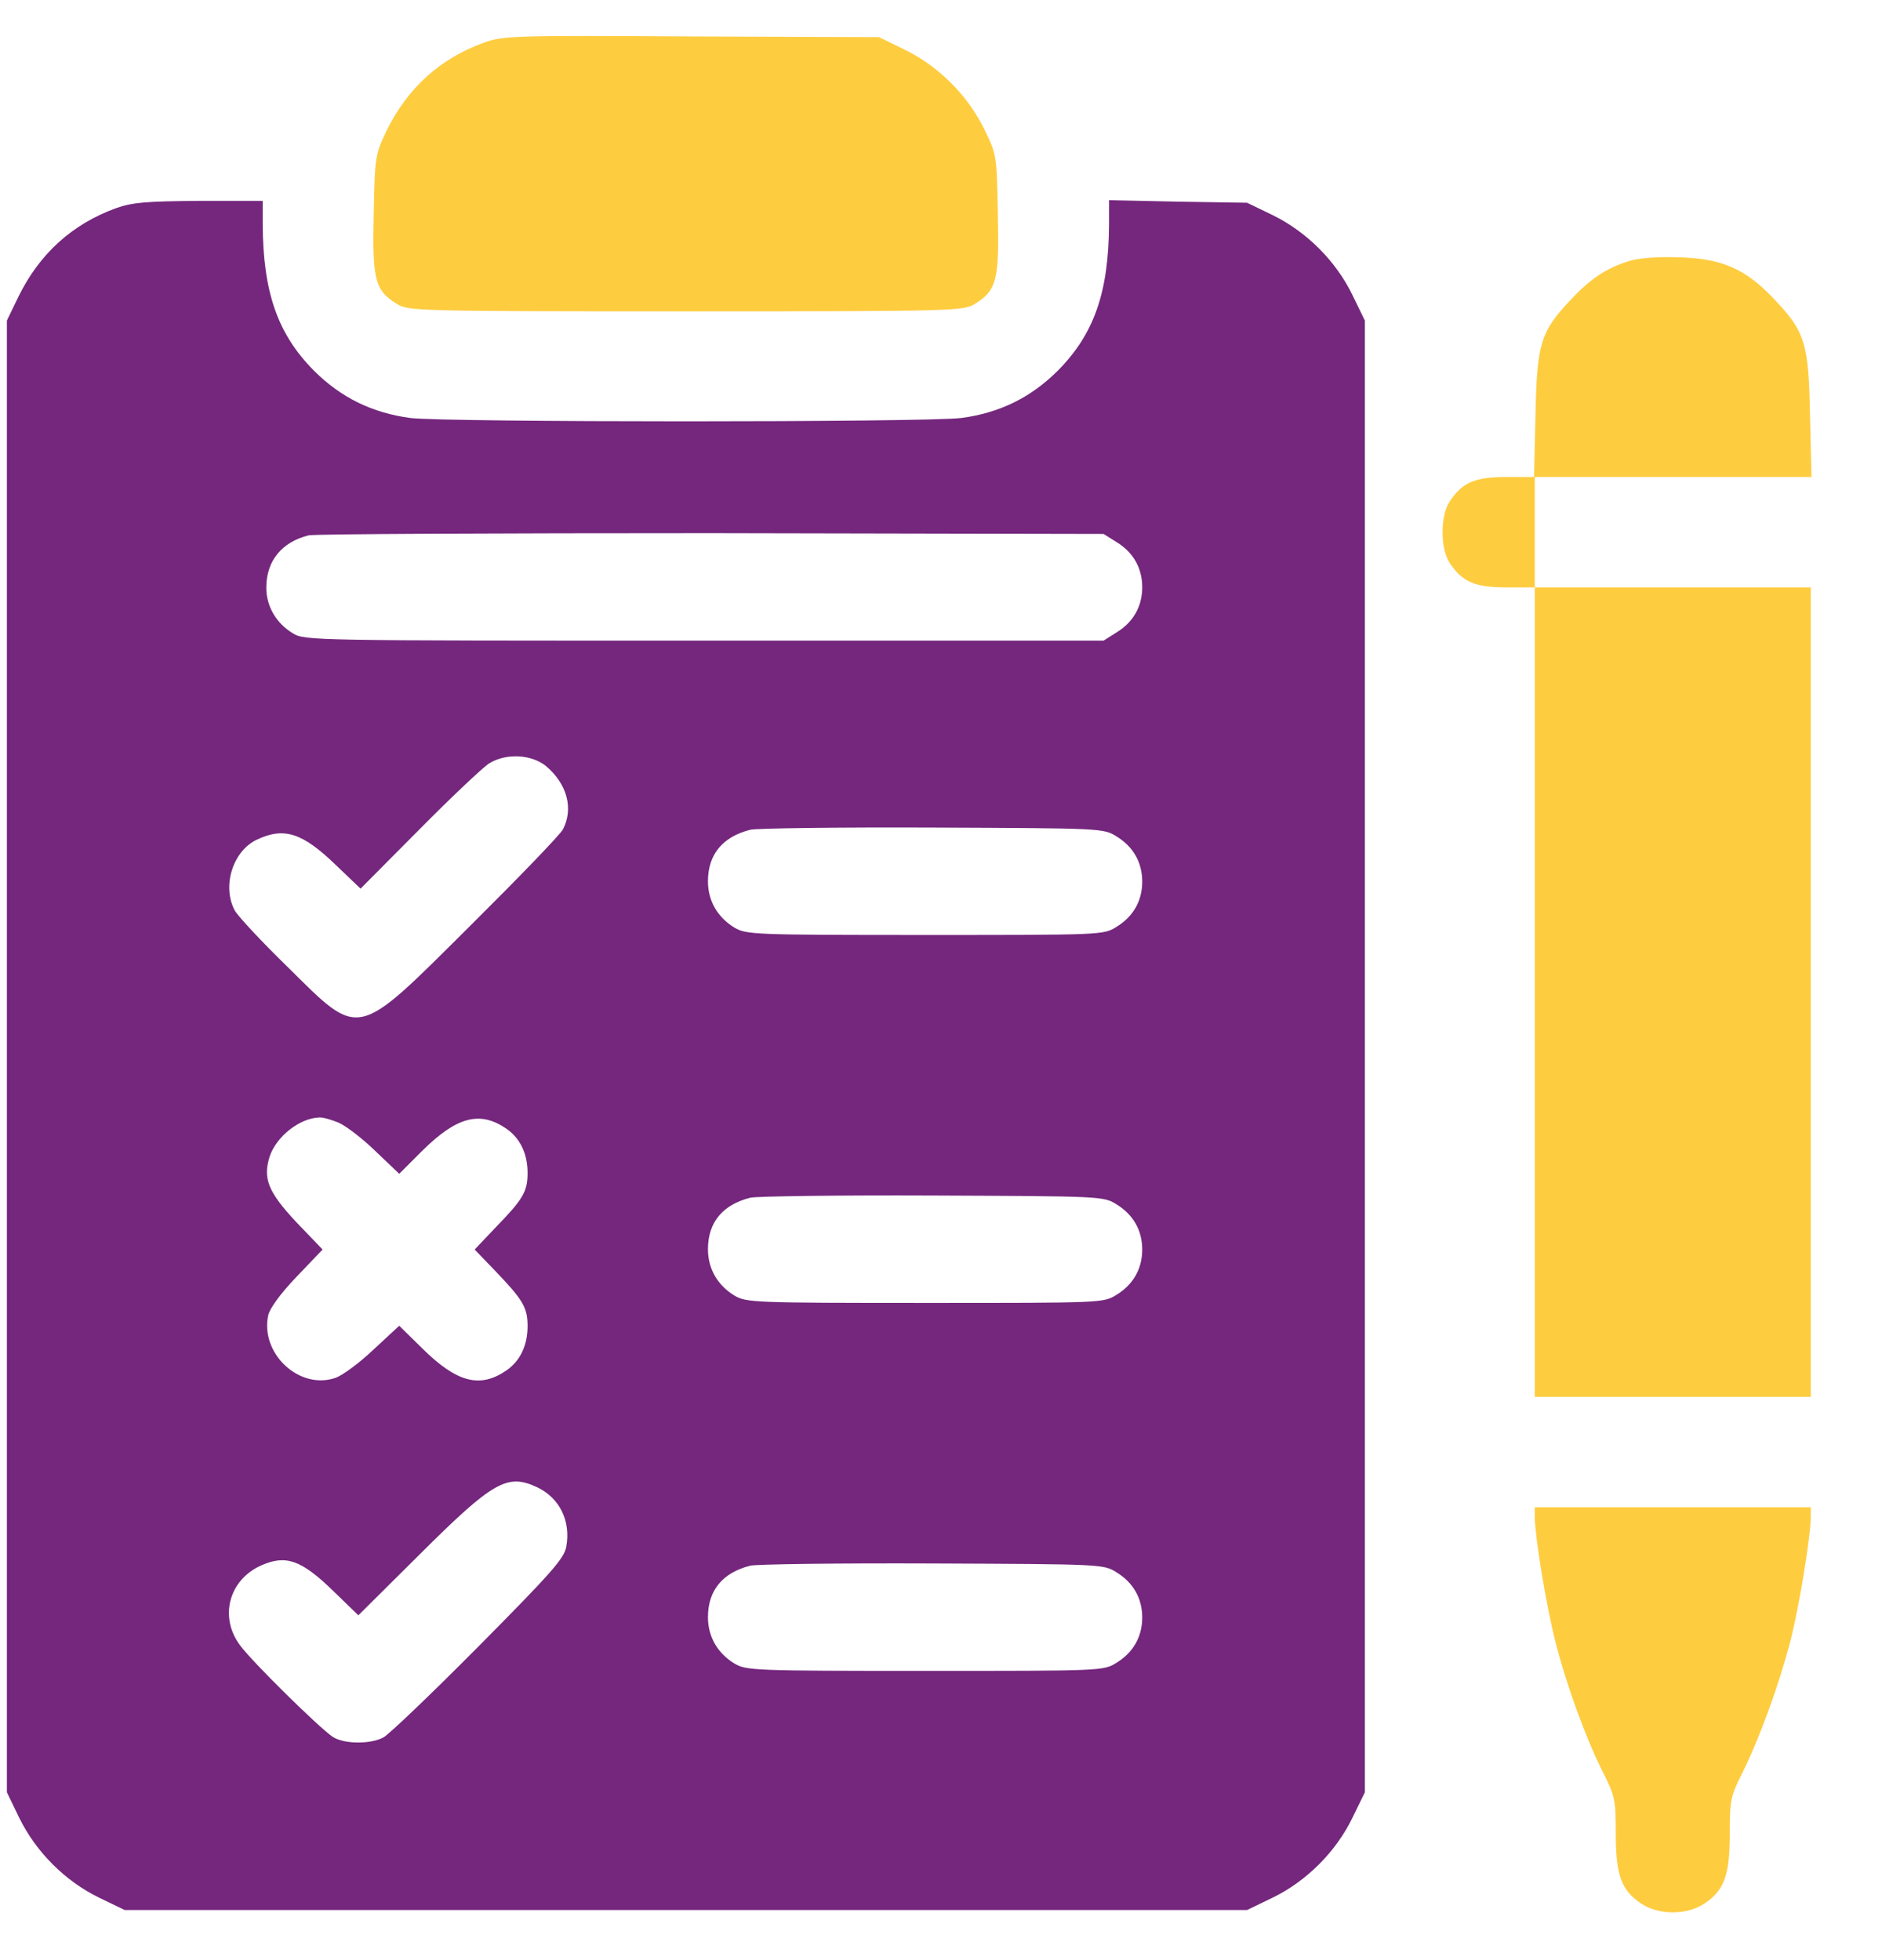
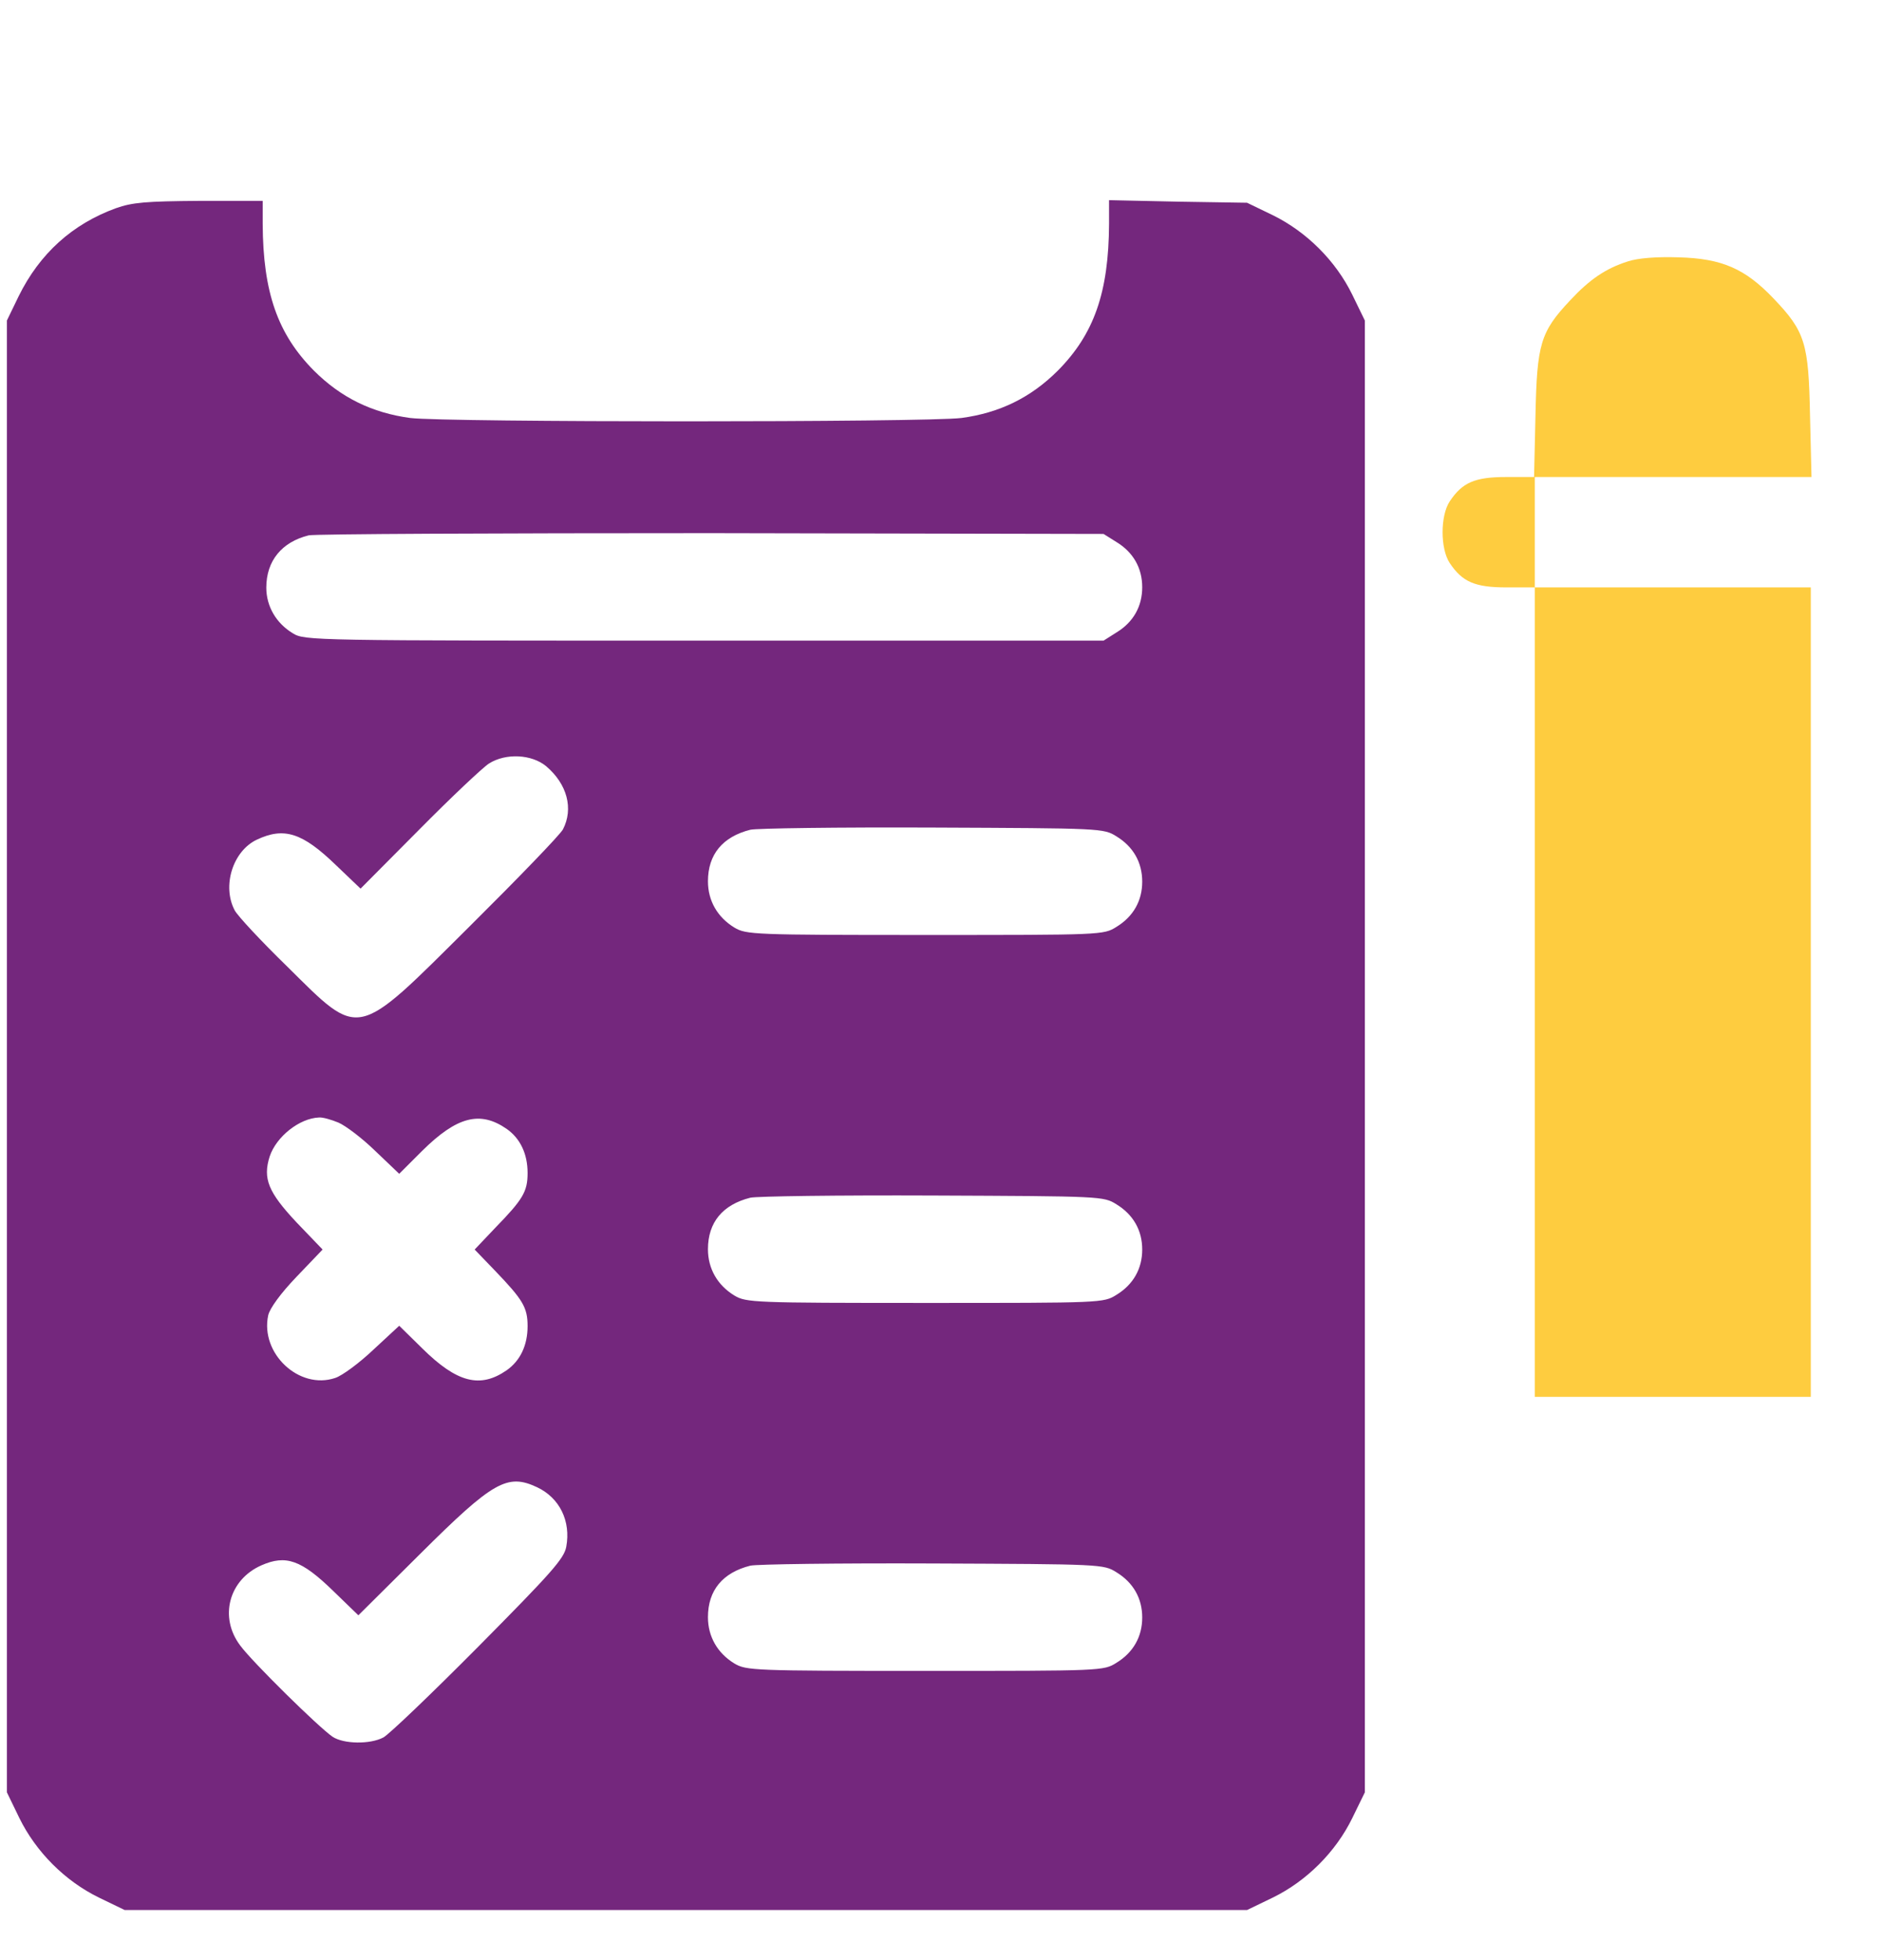
<svg xmlns="http://www.w3.org/2000/svg" width="24" height="25" viewBox="0 0 24 25" fill="none">
-   <path d="M6.169 0.545C5.611 0.747 5.198 1.122 4.93 1.666C4.785 1.972 4.78 1.99 4.766 2.727C4.747 3.572 4.78 3.703 5.062 3.877C5.207 3.966 5.31 3.971 8.746 3.971C12.181 3.971 12.284 3.966 12.43 3.877C12.711 3.703 12.744 3.572 12.725 2.727C12.711 1.981 12.711 1.972 12.552 1.648C12.341 1.216 11.97 0.845 11.538 0.634L11.21 0.474L8.816 0.465C6.549 0.451 6.409 0.456 6.169 0.545Z" fill="#FECC3F" />
  <path d="M1.477 2.656C0.923 2.858 0.506 3.234 0.238 3.778L0.088 4.088V13.474V22.86L0.247 23.188C0.459 23.62 0.829 23.991 1.261 24.202L1.59 24.361H8.746H15.903L16.232 24.202C16.663 23.991 17.034 23.62 17.245 23.188L17.405 22.86V13.474V4.088L17.245 3.759C17.034 3.327 16.663 2.957 16.232 2.745L15.903 2.586L15.026 2.572L14.143 2.553V2.853C14.139 3.731 13.951 4.261 13.491 4.726C13.144 5.073 12.745 5.266 12.261 5.331C11.806 5.388 5.687 5.388 5.231 5.331C4.748 5.266 4.349 5.073 4.002 4.726C3.542 4.261 3.354 3.731 3.35 2.853V2.562H2.542C1.862 2.567 1.688 2.581 1.477 2.656ZM14.237 6.913C14.453 7.044 14.566 7.246 14.566 7.49C14.566 7.734 14.453 7.936 14.237 8.067L14.073 8.171H8.981C3.974 8.171 3.885 8.171 3.734 8.077C3.523 7.95 3.396 7.734 3.396 7.495C3.396 7.152 3.594 6.913 3.936 6.828C4.011 6.81 6.325 6.8 9.075 6.8L14.073 6.81L14.237 6.913ZM6.963 9.771C7.235 10.001 7.315 10.315 7.179 10.578C7.141 10.649 6.606 11.202 5.992 11.812C4.523 13.272 4.603 13.258 3.664 12.329C3.331 12.005 3.03 11.681 2.993 11.611C2.829 11.301 2.969 10.855 3.274 10.71C3.622 10.545 3.856 10.62 4.283 11.033L4.598 11.334L5.344 10.583C5.757 10.165 6.161 9.785 6.236 9.738C6.452 9.602 6.78 9.621 6.963 9.771ZM14.237 10.667C14.453 10.799 14.566 11 14.566 11.245C14.566 11.489 14.453 11.69 14.237 11.822C14.073 11.925 14.054 11.925 11.797 11.925C9.605 11.925 9.516 11.92 9.366 11.831C9.15 11.7 9.028 11.489 9.028 11.24C9.028 10.897 9.216 10.672 9.568 10.583C9.647 10.564 10.689 10.55 11.891 10.555C14.045 10.564 14.073 10.564 14.237 10.667ZM4.316 14.318C4.405 14.356 4.617 14.515 4.786 14.68L5.091 14.971L5.382 14.68C5.827 14.239 6.123 14.164 6.461 14.398C6.635 14.52 6.728 14.717 6.728 14.961C6.728 15.201 6.667 15.299 6.311 15.665L6.053 15.937L6.311 16.205C6.667 16.576 6.728 16.674 6.728 16.914C6.728 17.158 6.635 17.355 6.461 17.477C6.123 17.711 5.827 17.636 5.382 17.195L5.091 16.909L4.762 17.214C4.584 17.383 4.363 17.547 4.274 17.575C3.814 17.73 3.317 17.261 3.42 16.777C3.439 16.688 3.579 16.496 3.781 16.285L4.114 15.937L3.781 15.59C3.42 15.205 3.35 15.032 3.439 14.75C3.523 14.497 3.819 14.262 4.068 14.253C4.114 14.248 4.227 14.281 4.316 14.318ZM14.237 15.36C14.453 15.492 14.566 15.693 14.566 15.937C14.566 16.181 14.453 16.383 14.237 16.515C14.073 16.618 14.054 16.618 11.797 16.618C9.605 16.618 9.516 16.613 9.366 16.524C9.15 16.393 9.028 16.181 9.028 15.933C9.028 15.59 9.216 15.365 9.568 15.276C9.647 15.257 10.689 15.243 11.891 15.248C14.045 15.257 14.073 15.257 14.237 15.36ZM6.85 18.969C7.137 19.105 7.282 19.401 7.221 19.729C7.193 19.88 7.029 20.063 6.104 20.997C5.504 21.602 4.959 22.123 4.889 22.16C4.72 22.25 4.382 22.245 4.241 22.151C4.068 22.034 3.218 21.198 3.063 20.987C2.791 20.626 2.918 20.147 3.335 19.964C3.645 19.828 3.842 19.894 4.251 20.293L4.57 20.602L5.358 19.819C6.292 18.889 6.47 18.791 6.85 18.969ZM14.237 20.053C14.453 20.185 14.566 20.386 14.566 20.63C14.566 20.874 14.453 21.076 14.237 21.208C14.073 21.311 14.054 21.311 11.797 21.311C9.605 21.311 9.516 21.306 9.366 21.217C9.15 21.086 9.028 20.874 9.028 20.626C9.028 20.283 9.216 20.058 9.568 19.969C9.647 19.95 10.689 19.936 11.891 19.941C14.045 19.95 14.073 19.95 14.237 20.053Z" fill="#74277D" />
  <path d="M20.759 3.334C20.478 3.423 20.271 3.564 20.023 3.831C19.642 4.235 19.6 4.39 19.581 5.296L19.563 6.084H19.206C18.807 6.084 18.648 6.154 18.488 6.394C18.366 6.577 18.366 6.999 18.488 7.182C18.648 7.421 18.807 7.492 19.211 7.492H19.572V12.654V17.816H21.332H23.092V12.654V7.492H21.332H19.572V6.788V6.084H21.337H23.101L23.082 5.296C23.064 4.376 23.021 4.23 22.618 3.808C22.256 3.428 21.961 3.296 21.402 3.282C21.121 3.273 20.886 3.292 20.759 3.334Z" fill="#FECC3F" />
-   <path d="M19.572 19.35C19.577 19.618 19.718 20.481 19.835 20.937C19.976 21.495 20.225 22.175 20.445 22.612C20.595 22.908 20.605 22.959 20.605 23.386C20.605 23.917 20.675 24.109 20.928 24.278C21.149 24.428 21.515 24.428 21.736 24.278C21.989 24.109 22.059 23.917 22.059 23.386C22.059 22.959 22.069 22.908 22.219 22.612C22.44 22.166 22.688 21.486 22.834 20.922C22.951 20.453 23.087 19.613 23.092 19.35V19.224H21.332H19.572V19.35Z" fill="#FECC3F" />
</svg>